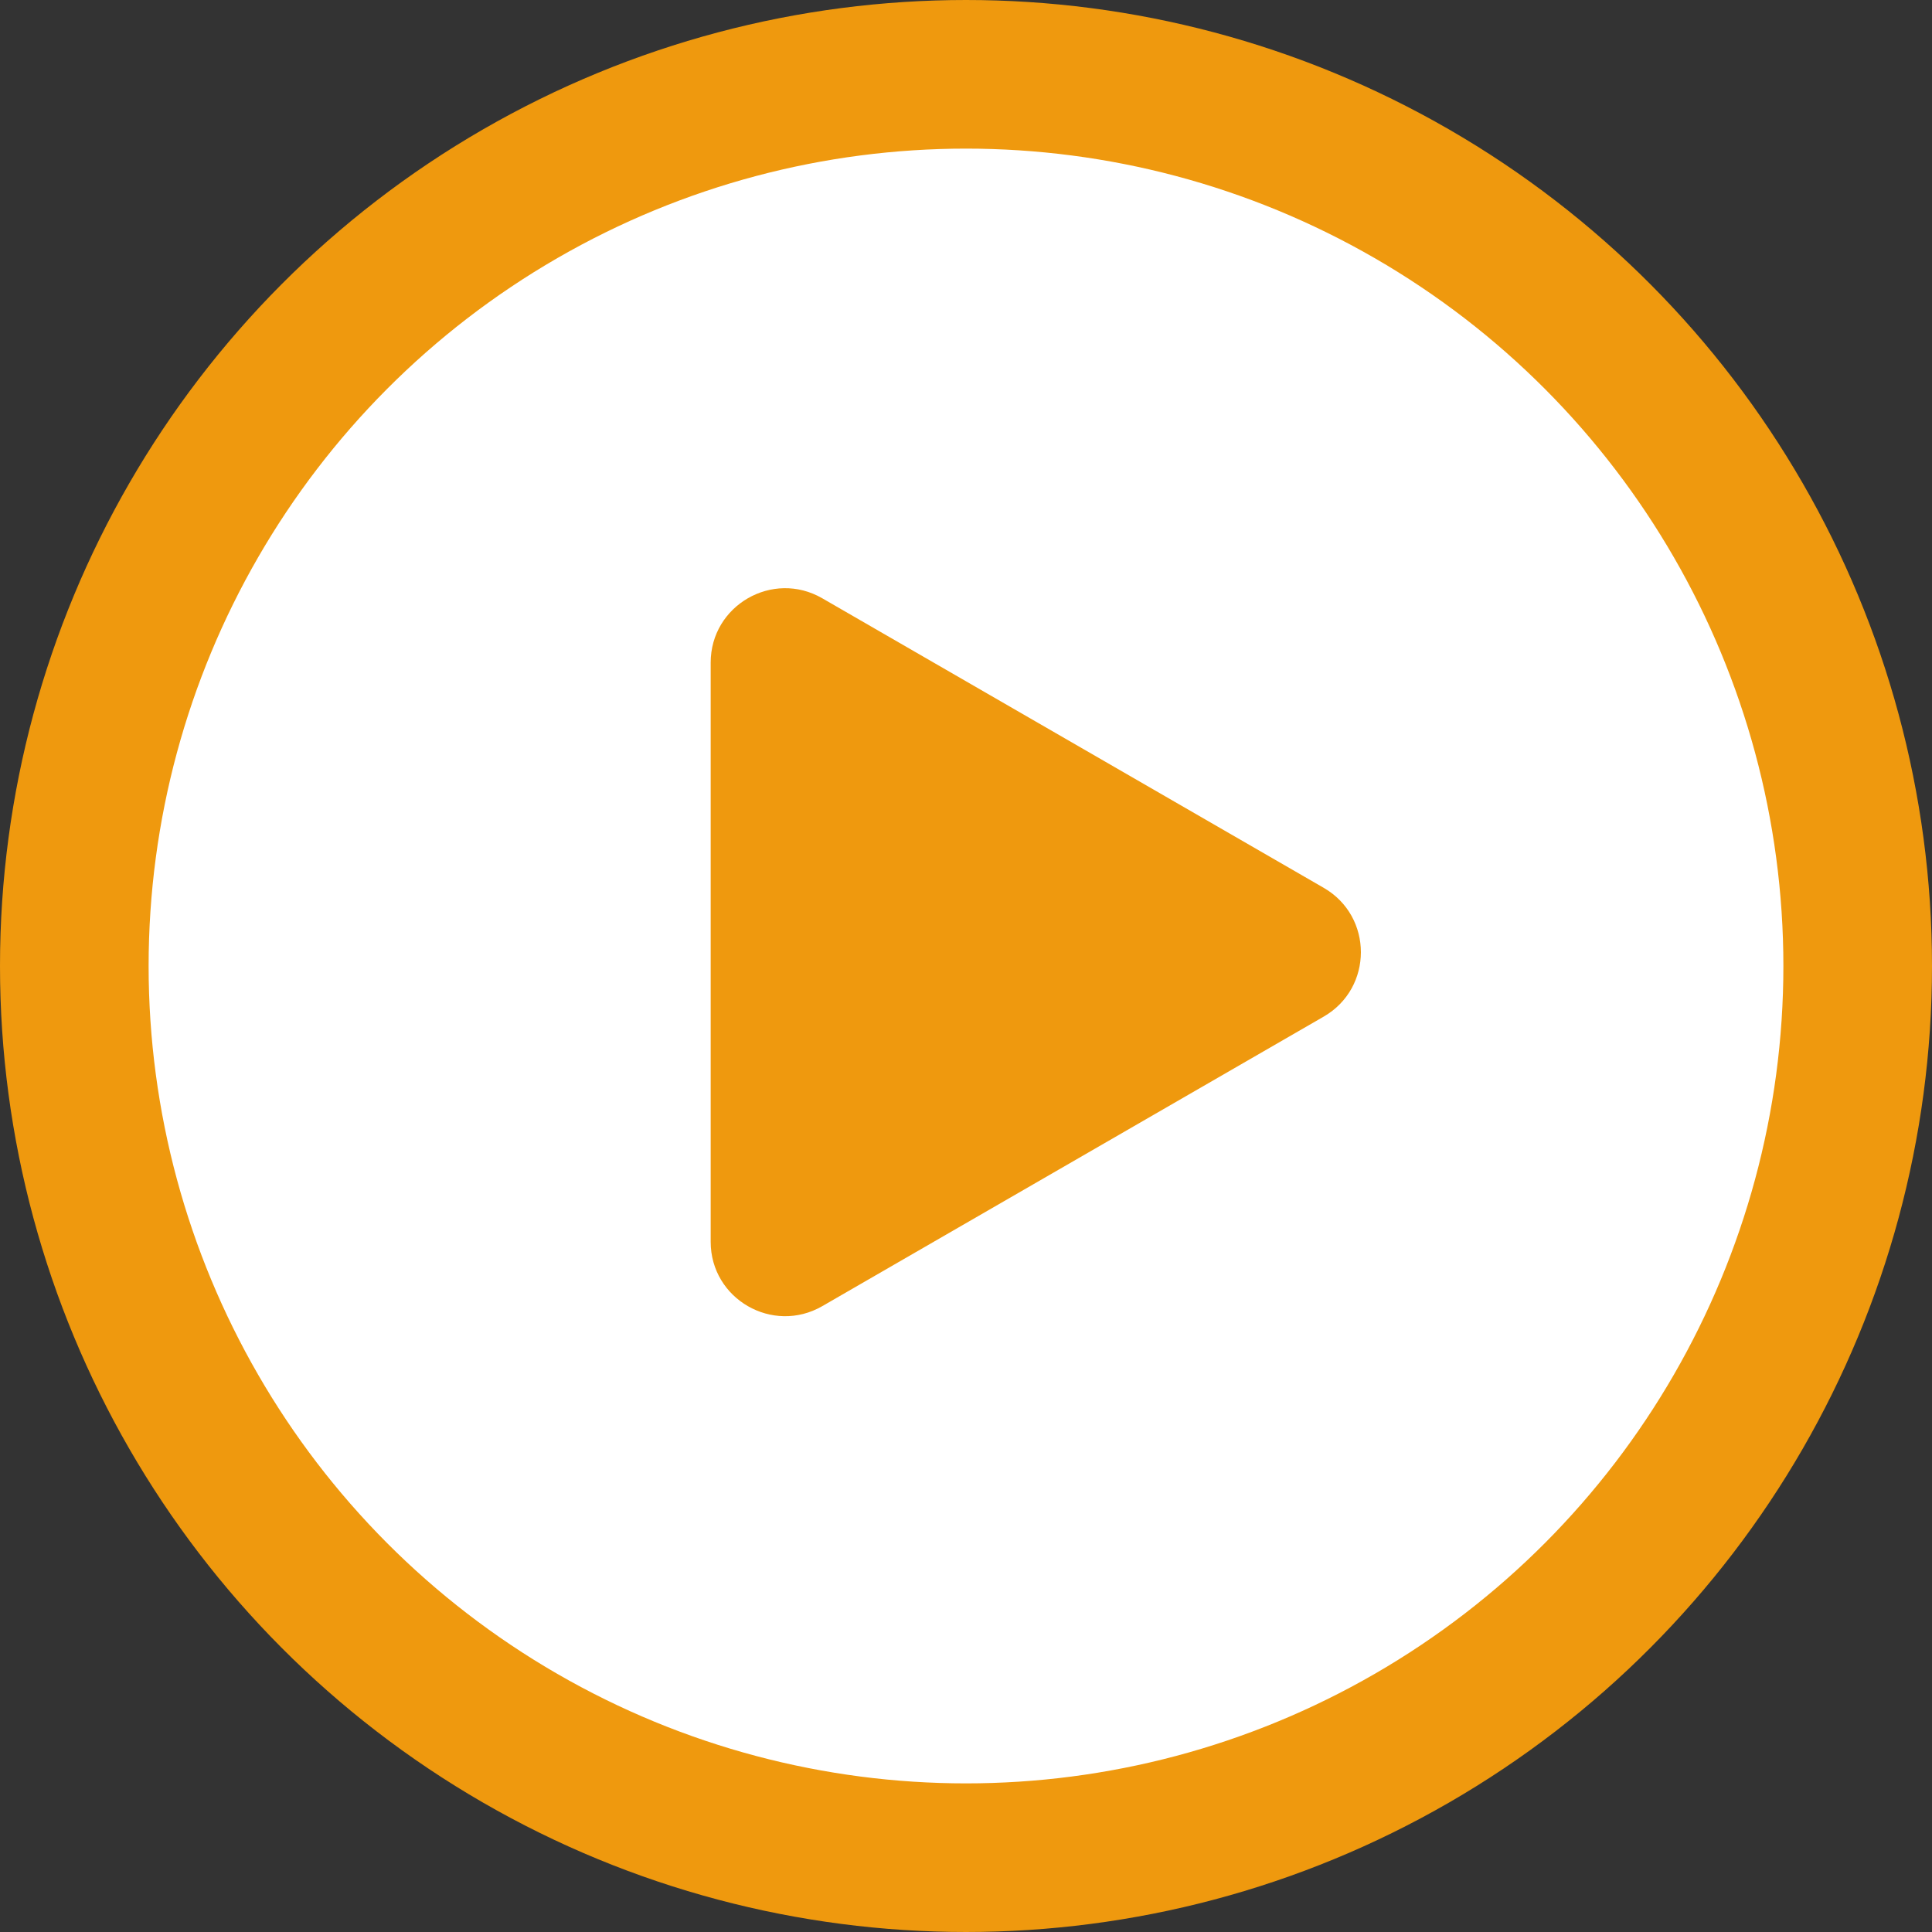
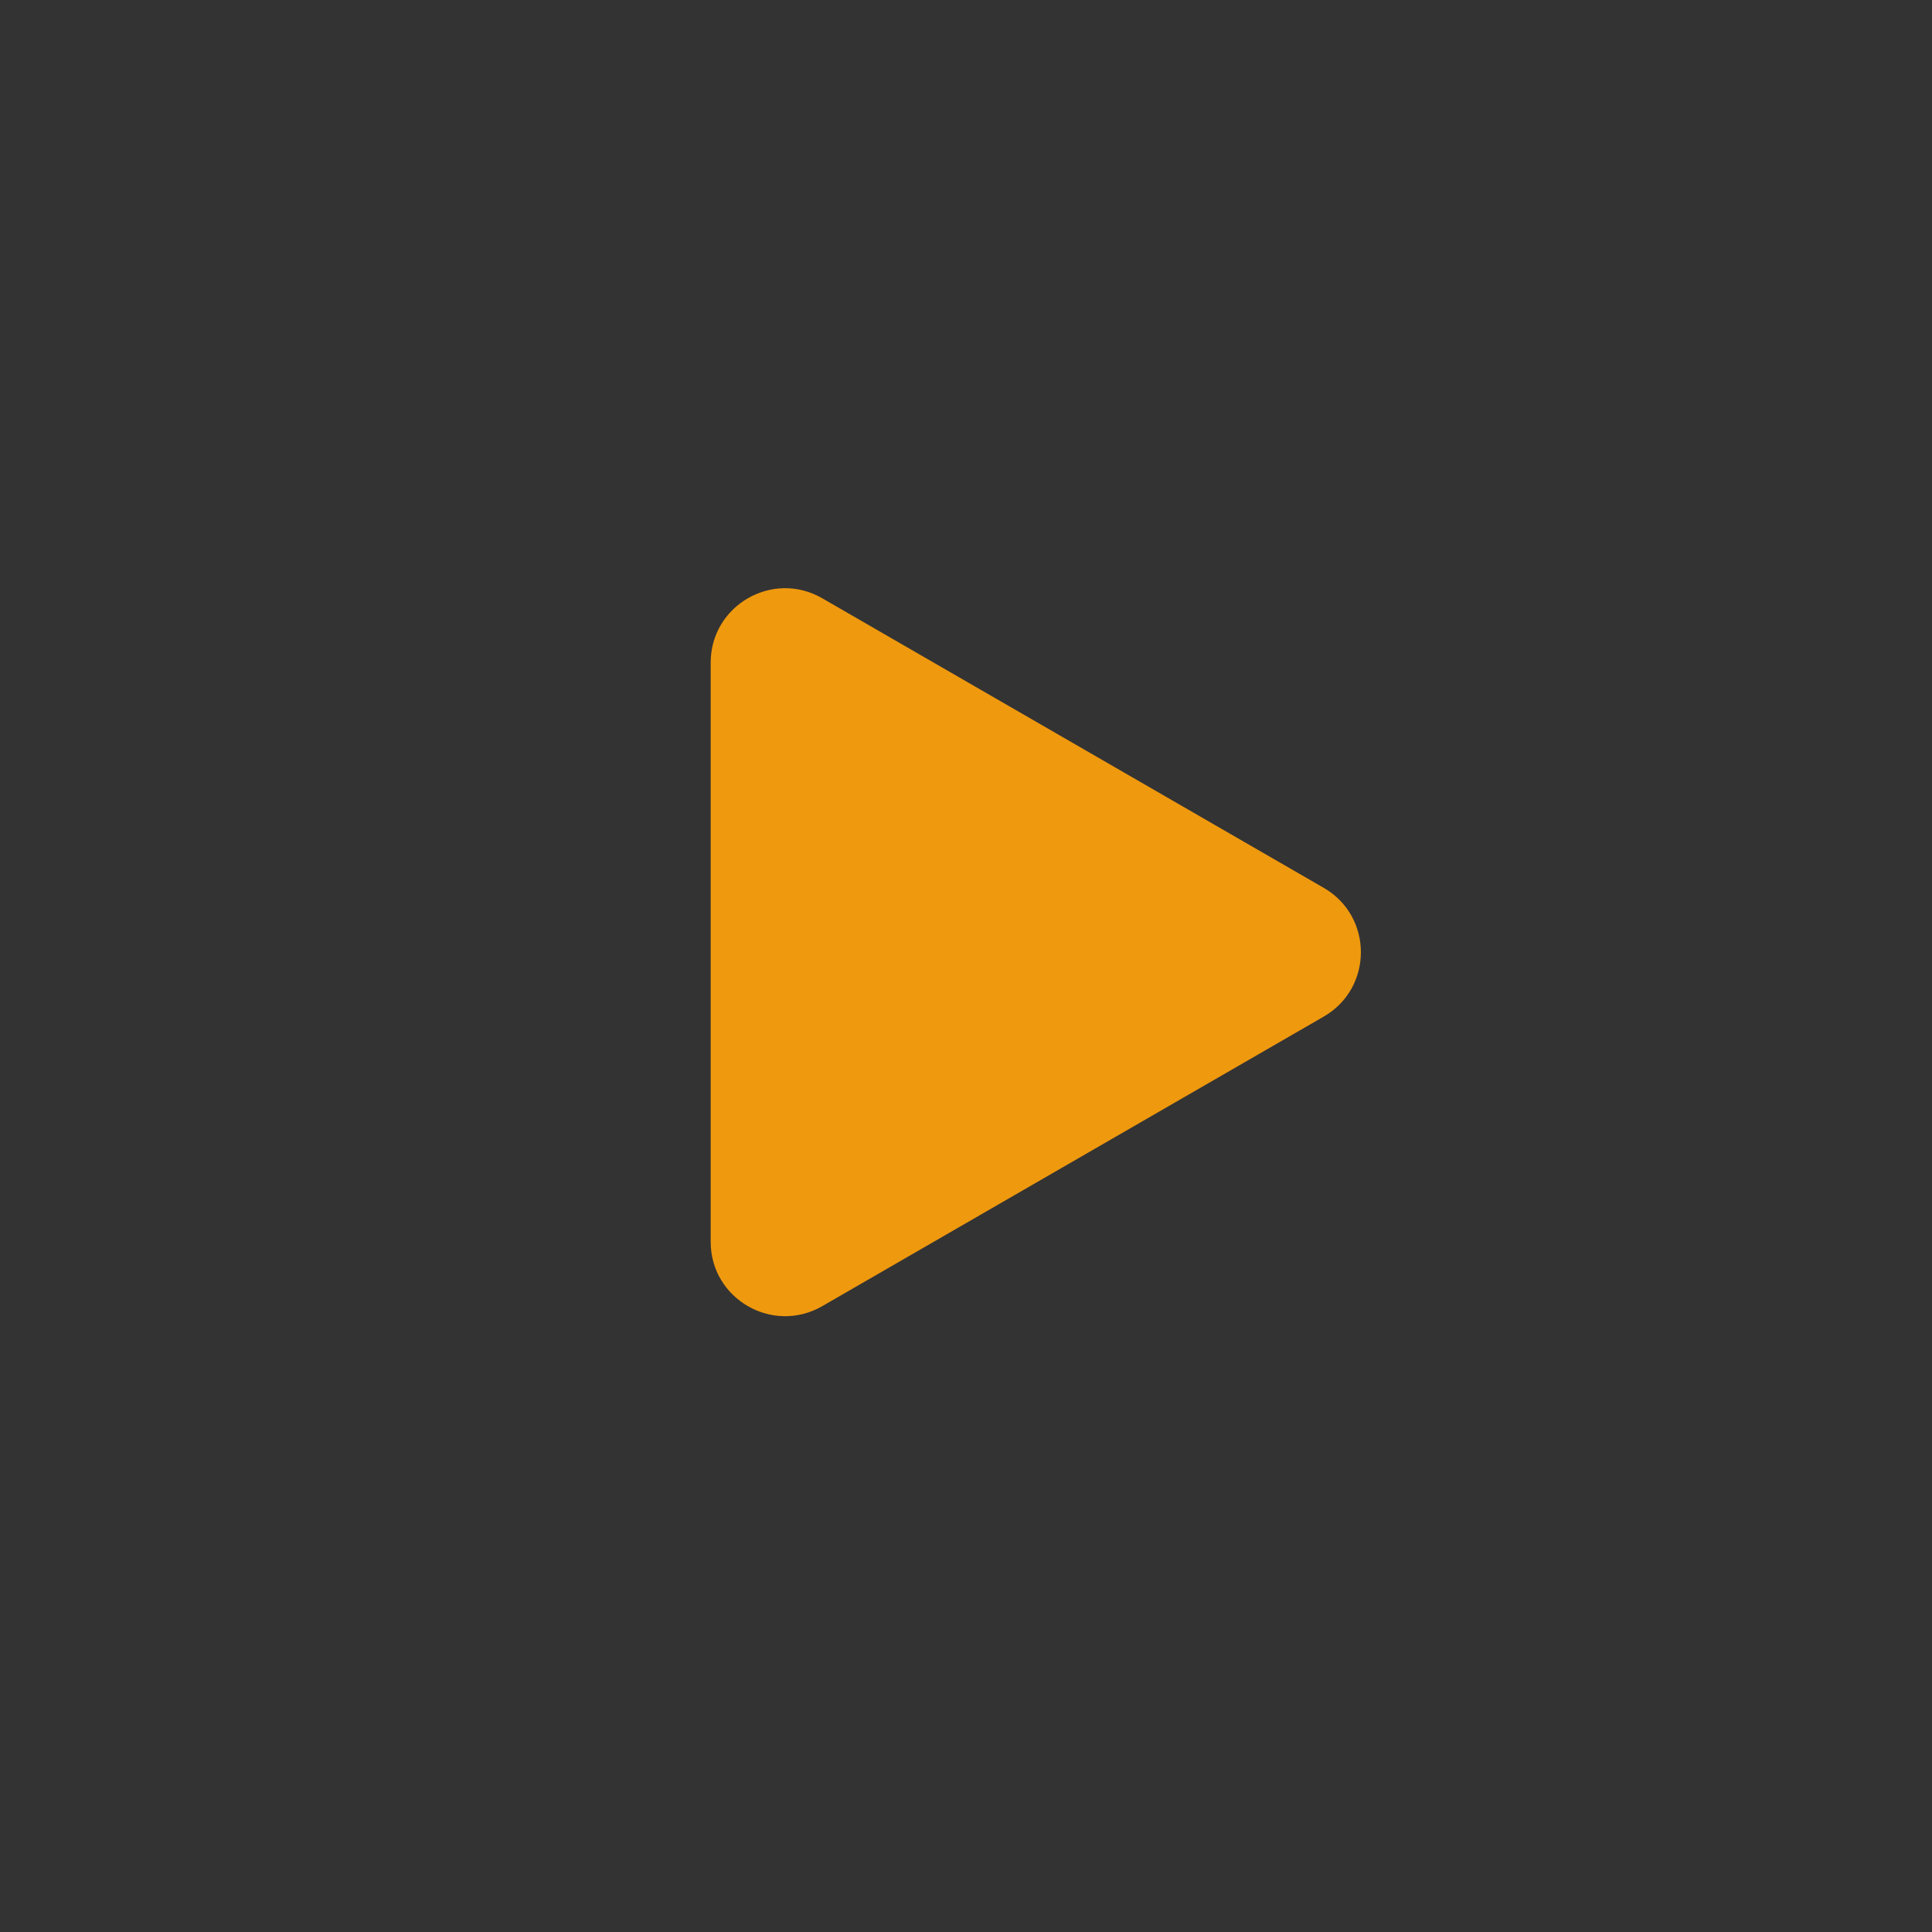
<svg xmlns="http://www.w3.org/2000/svg" fill="none" viewBox="0 0 26 26" height="26" width="26">
  <rect x="0" y="0" width="26" height="26" fill="#333333" stroke="none" />
-   <circle stroke-width="2" stroke="#EF990E" fill="white" r="12" cy="13" cx="13" />
  <path fill="#EF990E" d="M17.814 11.948C18.481 12.333 18.481 13.296 17.814 13.681L11.065 17.578C10.398 17.962 9.564 17.481 9.564 16.712L9.564 8.917C9.564 8.148 10.398 7.666 11.065 8.051L17.814 11.948Z" />
</svg>